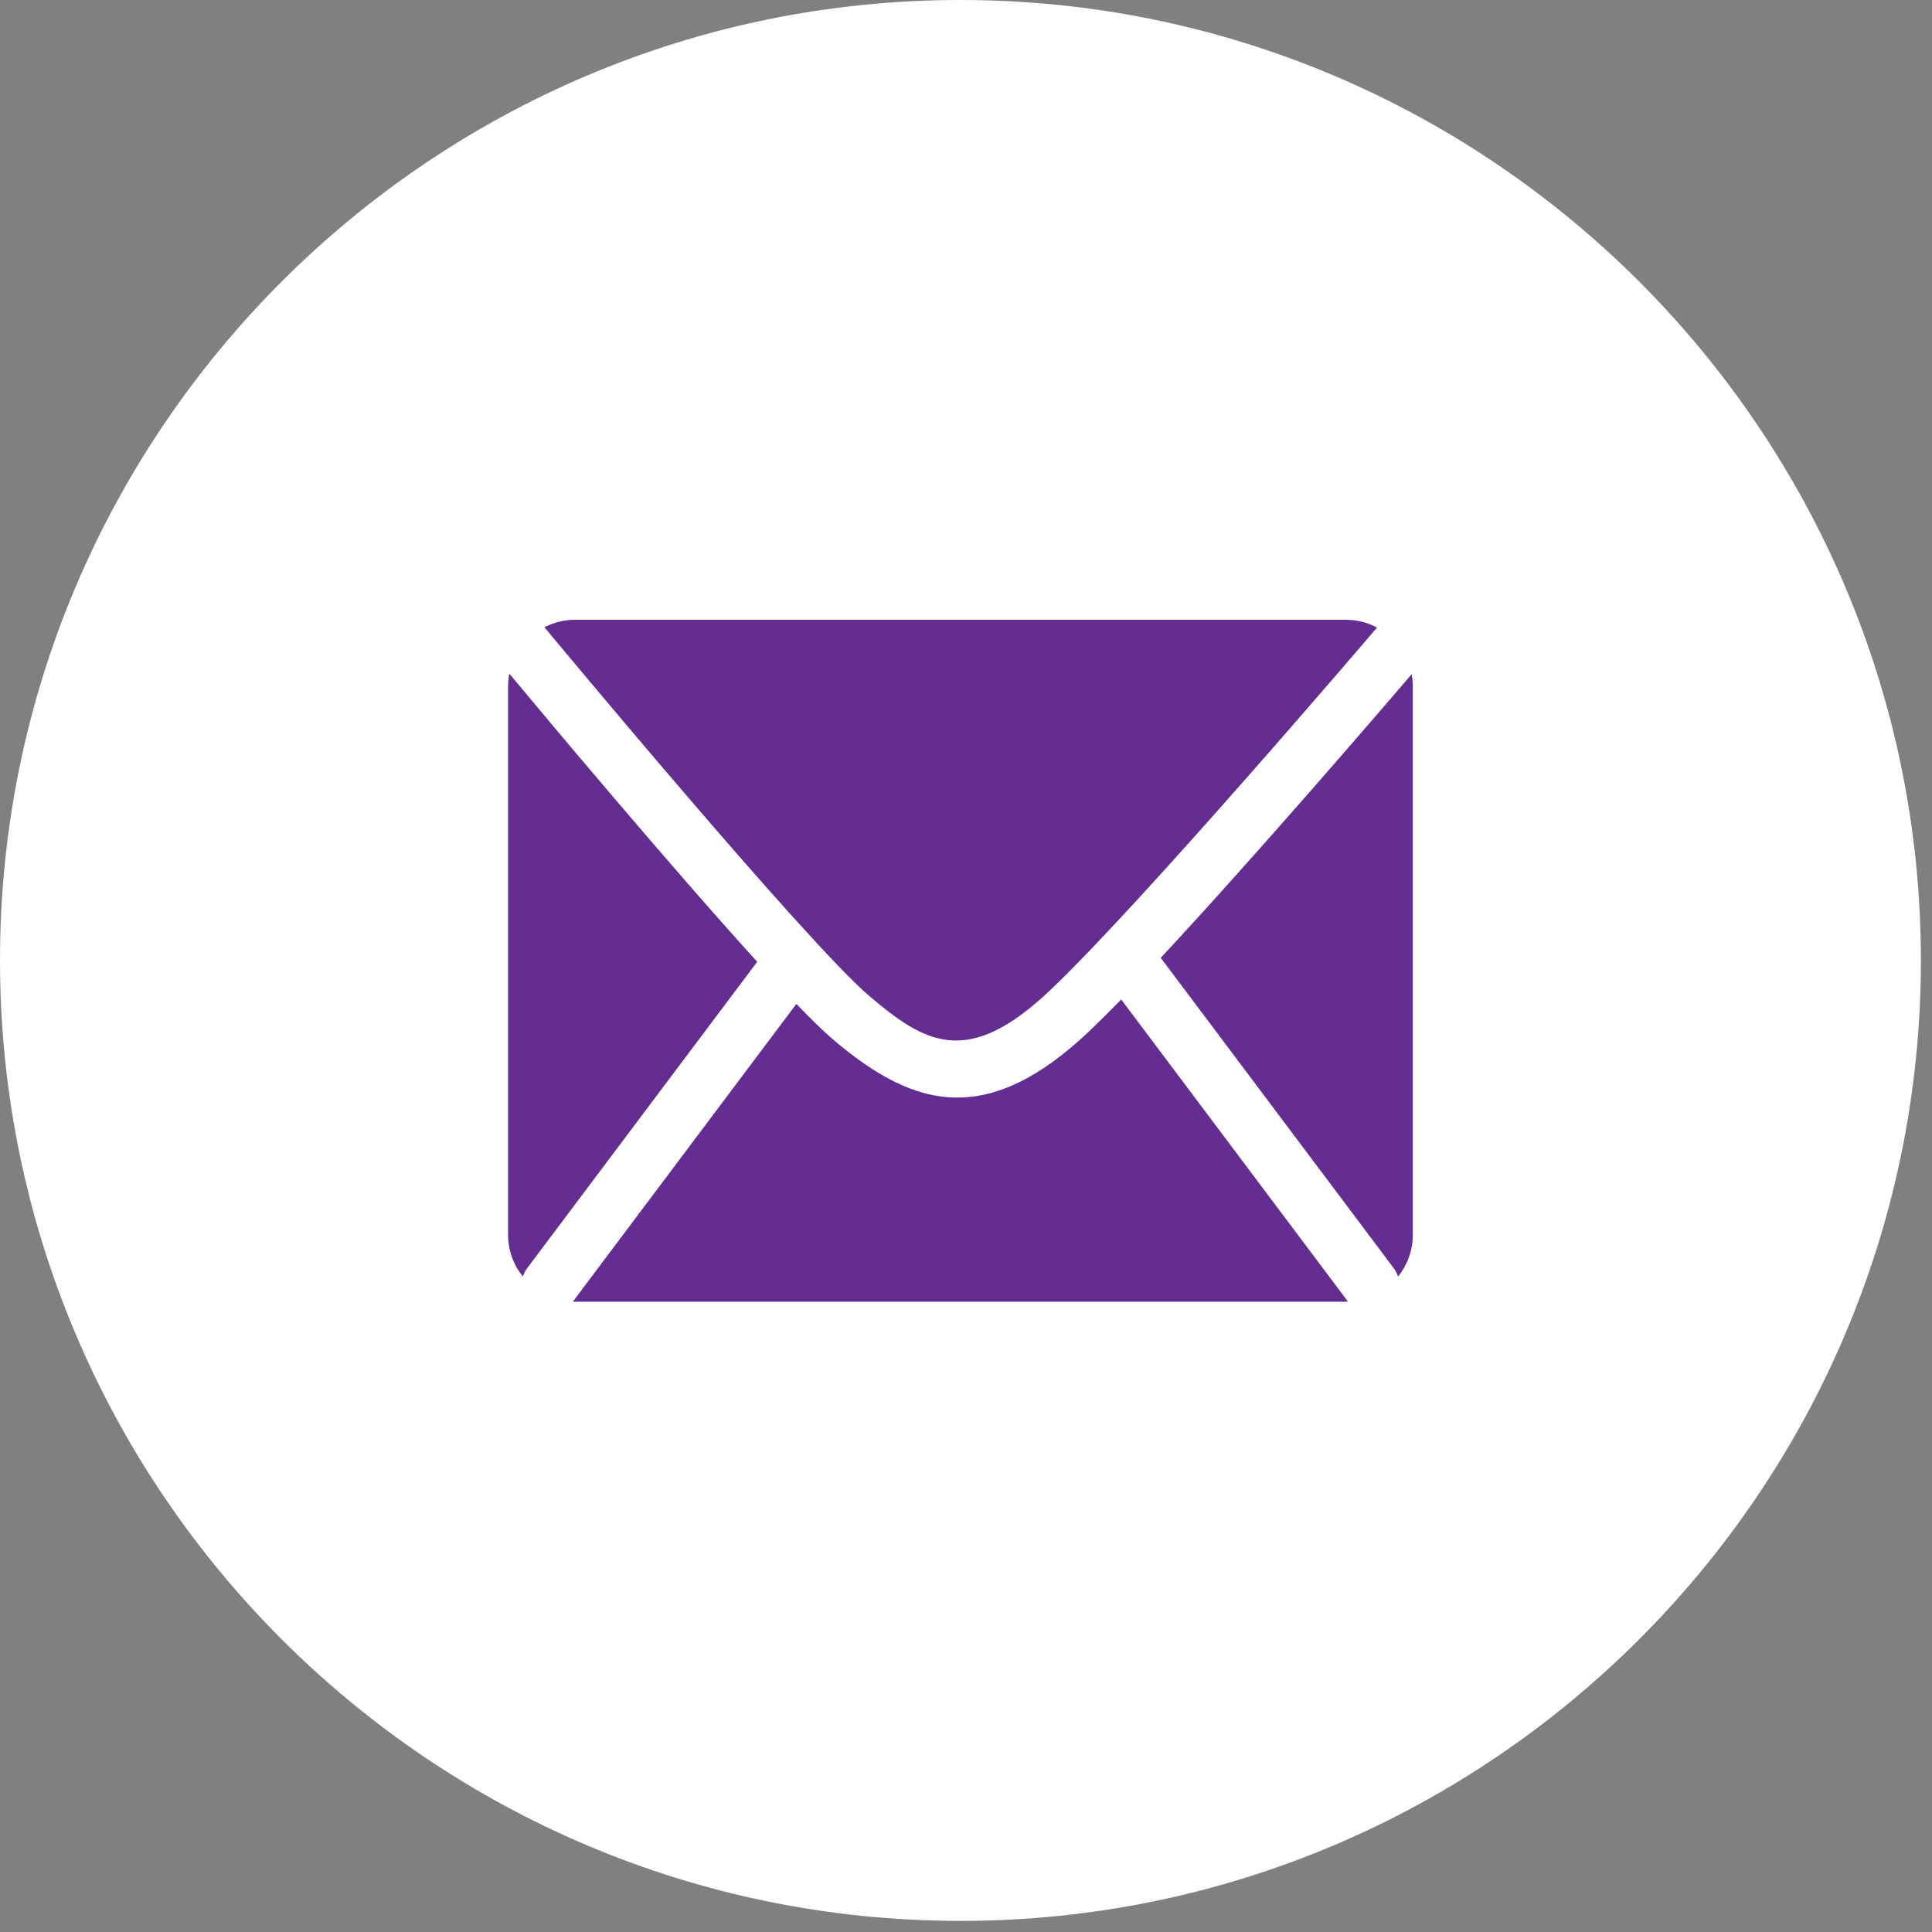
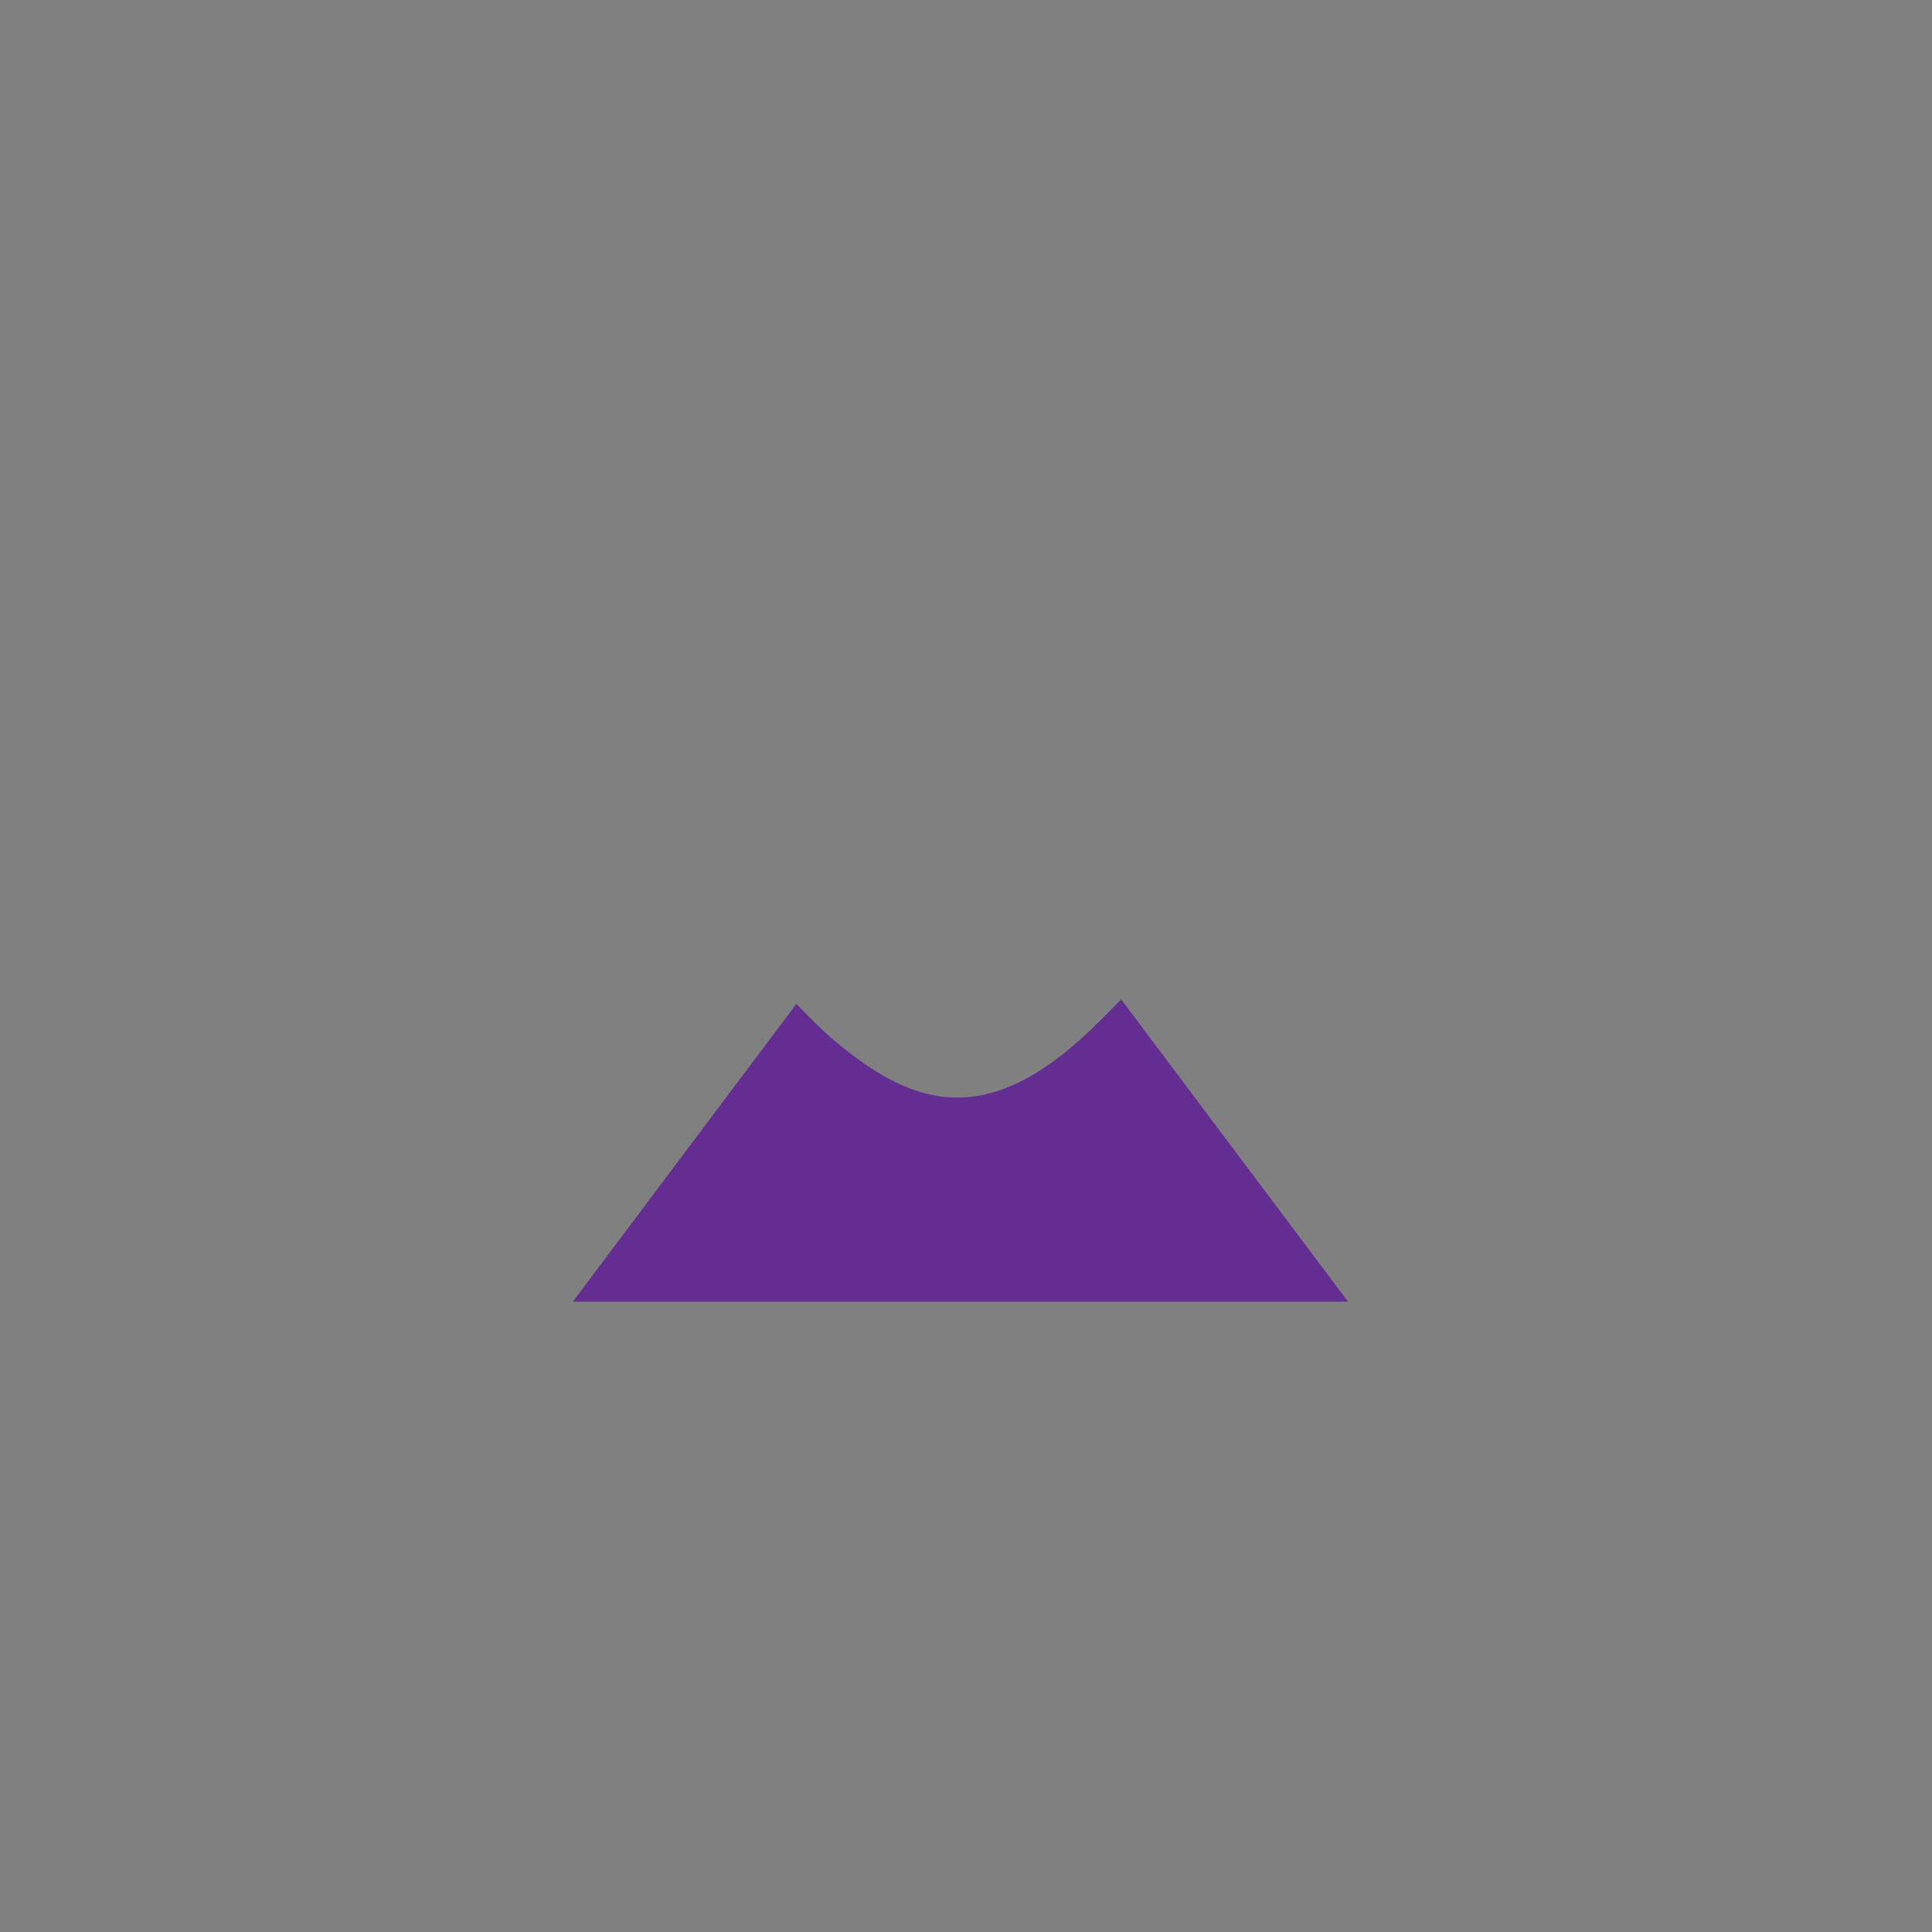
<svg xmlns="http://www.w3.org/2000/svg" width="100%" height="100%" viewBox="0 0 60 60" version="1.1" xml:space="preserve" style="fill-rule:evenodd;clip-rule:evenodd;stroke-linejoin:round;stroke-miterlimit:2;">
  <rect x="0" y="0" width="60" height="60" fill="#808080" stroke="none" />
-   <path d="M29.827,0c-16.447,0 -29.827,13.38 -29.827,29.827c0,16.448 13.38,29.828 29.827,29.828c16.446,0 29.828,-13.38 29.828,-29.828c0,-16.447 -13.382,-29.827 -29.828,-29.827" style="fill:#fff;fill-rule:nonzero;" />
-   <path d="M16.367,39.391l7.149,-9.522c-2.745,-3.019 -6.626,-7.66 -7.697,-8.947c-0.027,0.13 -0.04,0.264 -0.04,0.402l0,17.025c0,0.49 0.172,0.94 0.459,1.297c0.03,-0.09 0.069,-0.175 0.129,-0.255" style="fill:#632D91;fill-rule:nonzero;" />
-   <path d="M26.995,30.93c1.728,1.47 3.051,2.253 5.607,-0.167c2.838,-2.686 10.089,-11.187 10.161,-11.272c0.002,0 0.002,-0.002 0.003,-0.002c-0.289,-0.153 -0.618,-0.241 -0.966,-0.241l-23.946,0c-0.34,0 -0.661,0.085 -0.946,0.232c0.297,0.359 8.122,9.776 10.087,11.45" style="fill:#632D91;fill-rule:nonzero;" />
-   <path d="M36.048,29.746l7.24,9.645c0.059,0.078 0.099,0.165 0.13,0.255c0.286,-0.357 0.458,-0.807 0.458,-1.297l0,-17.025c0,-0.132 -0.013,-0.26 -0.037,-0.384c-1.044,1.219 -4.884,5.686 -7.791,8.806" style="fill:#632D91;fill-rule:nonzero;" />
  <path d="M34.82,31.039c-0.372,0.381 -0.713,0.72 -1.008,1.001c-1.535,1.452 -2.856,2.046 -4.08,2.046c-1.358,0 -2.595,-0.726 -3.876,-1.817c-0.282,-0.24 -0.668,-0.618 -1.124,-1.092l-6.94,9.245c0.021,0 0.042,0.003 0.063,0.003l23.946,0c0.021,0 0.04,-0.003 0.061,-0.003l-7.042,-9.383Z" style="fill:#632D91;fill-rule:nonzero;" />
</svg>